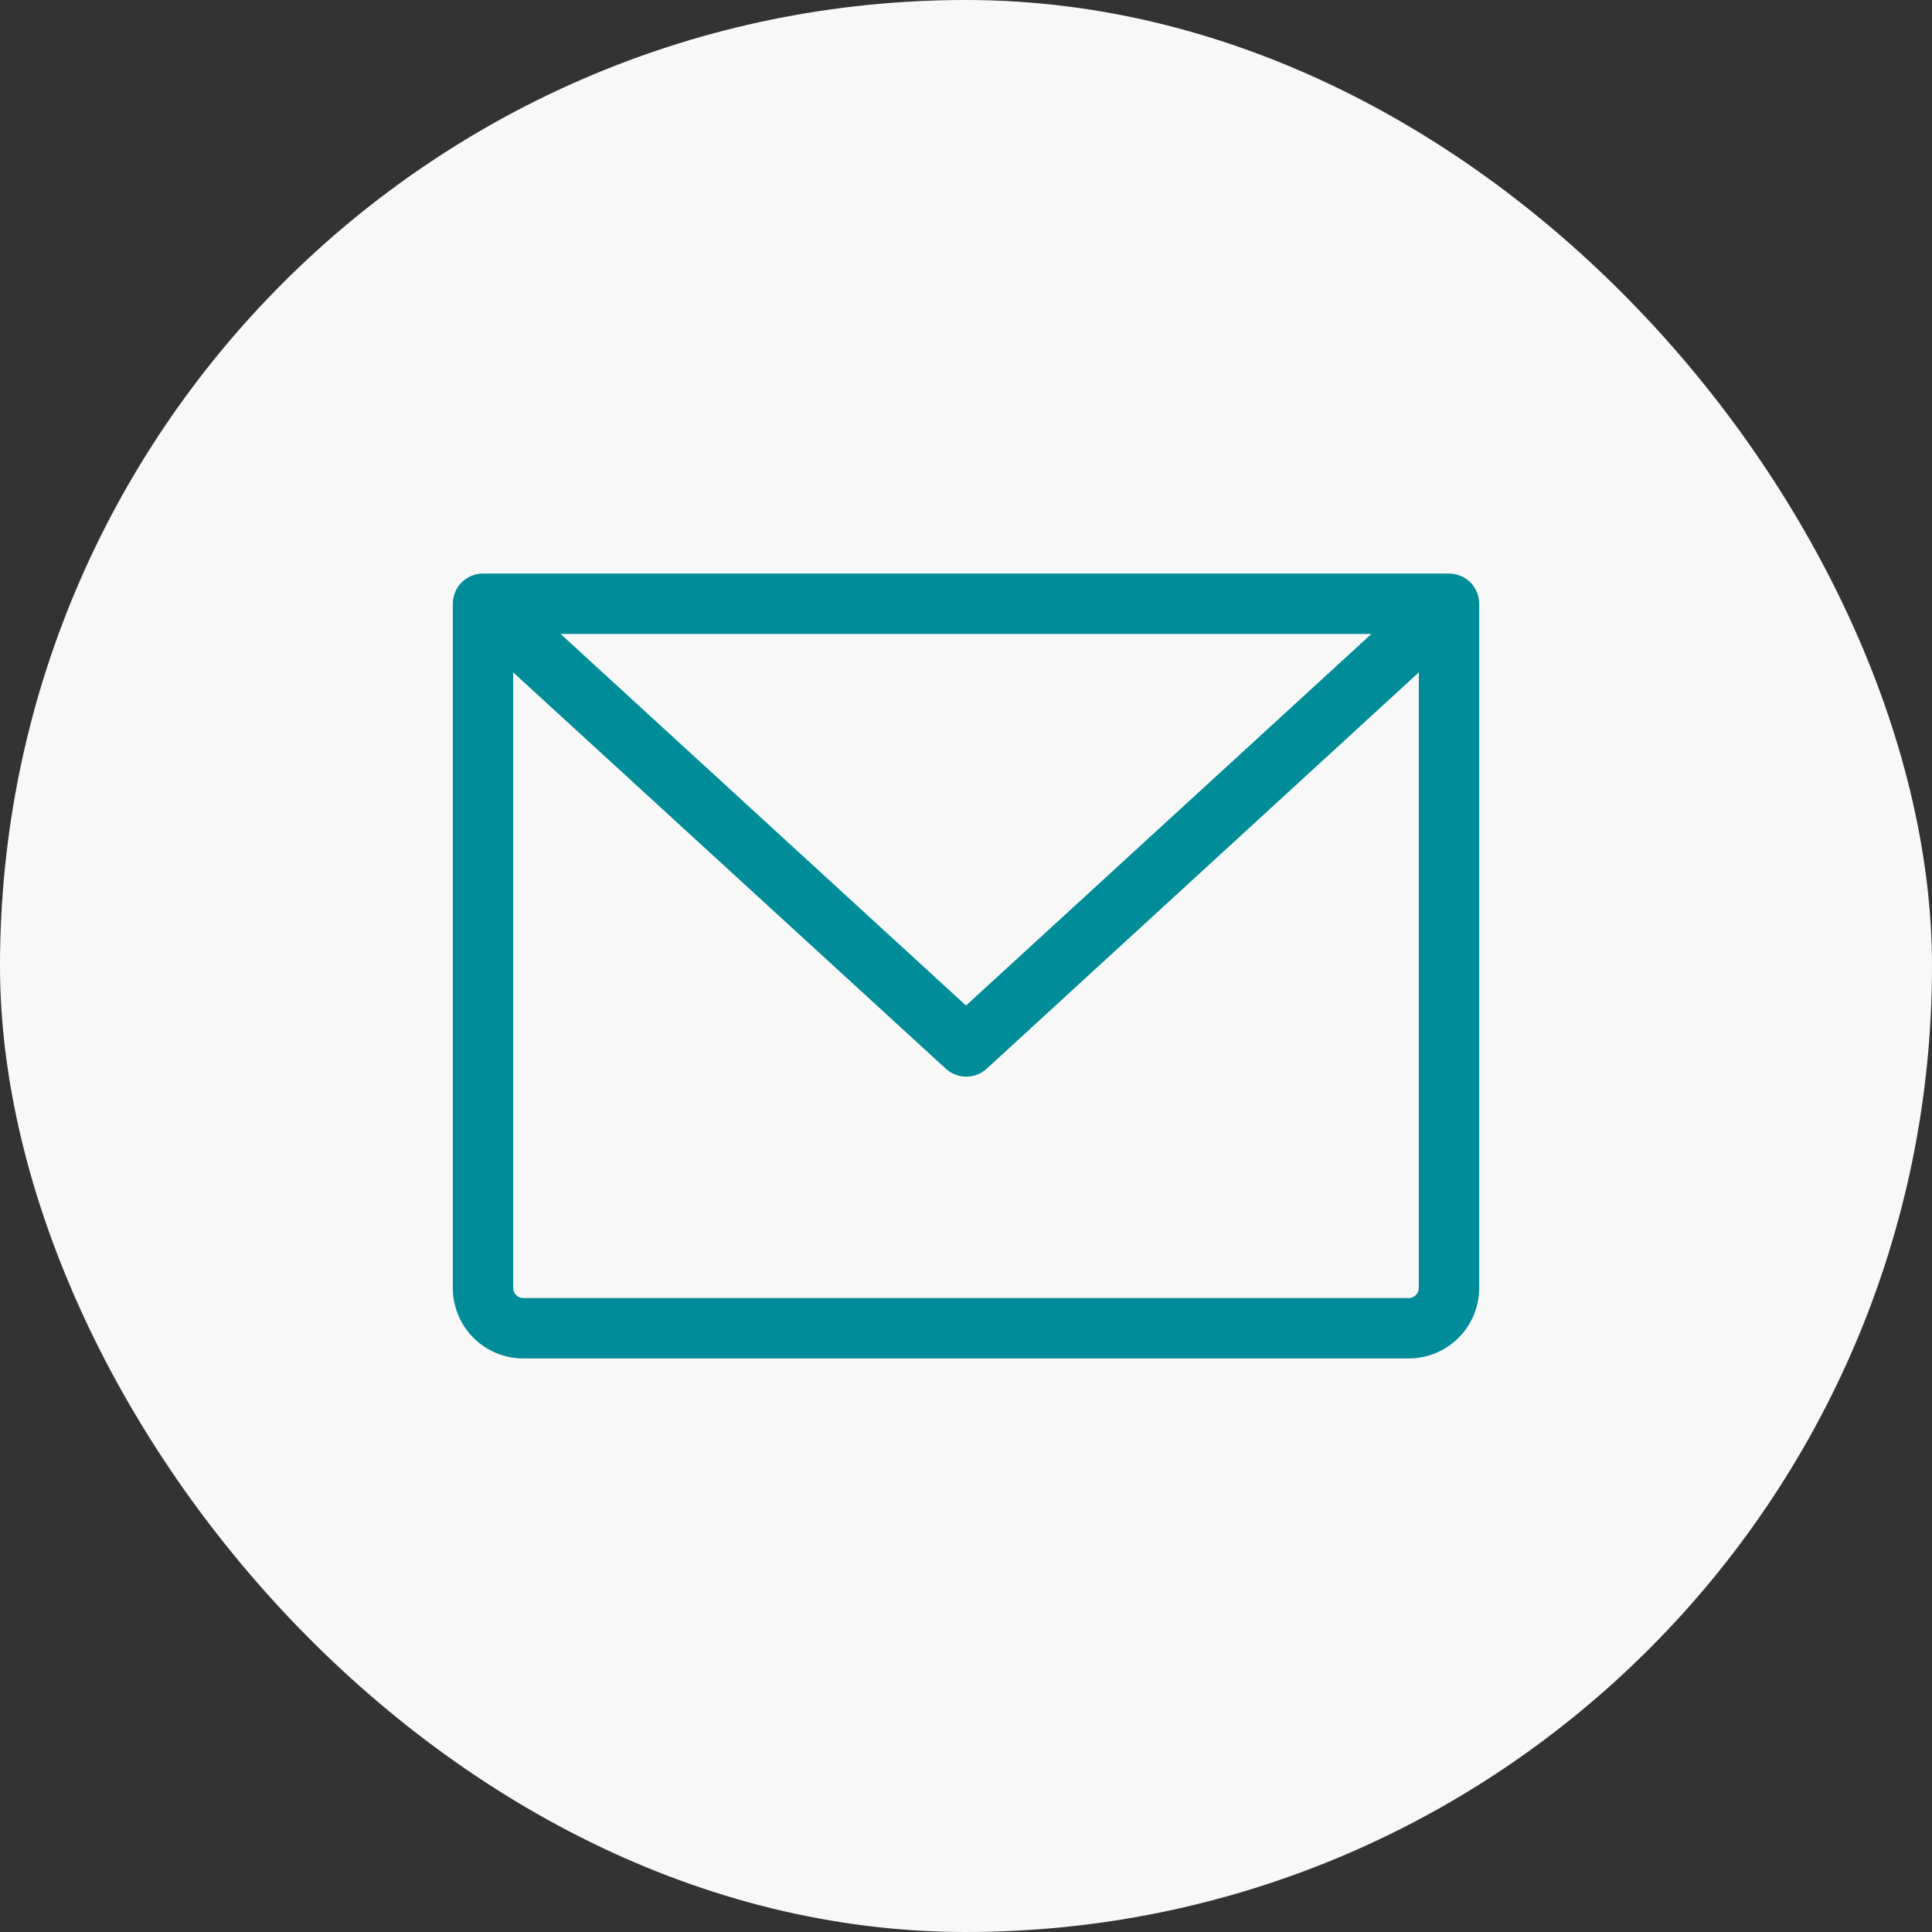
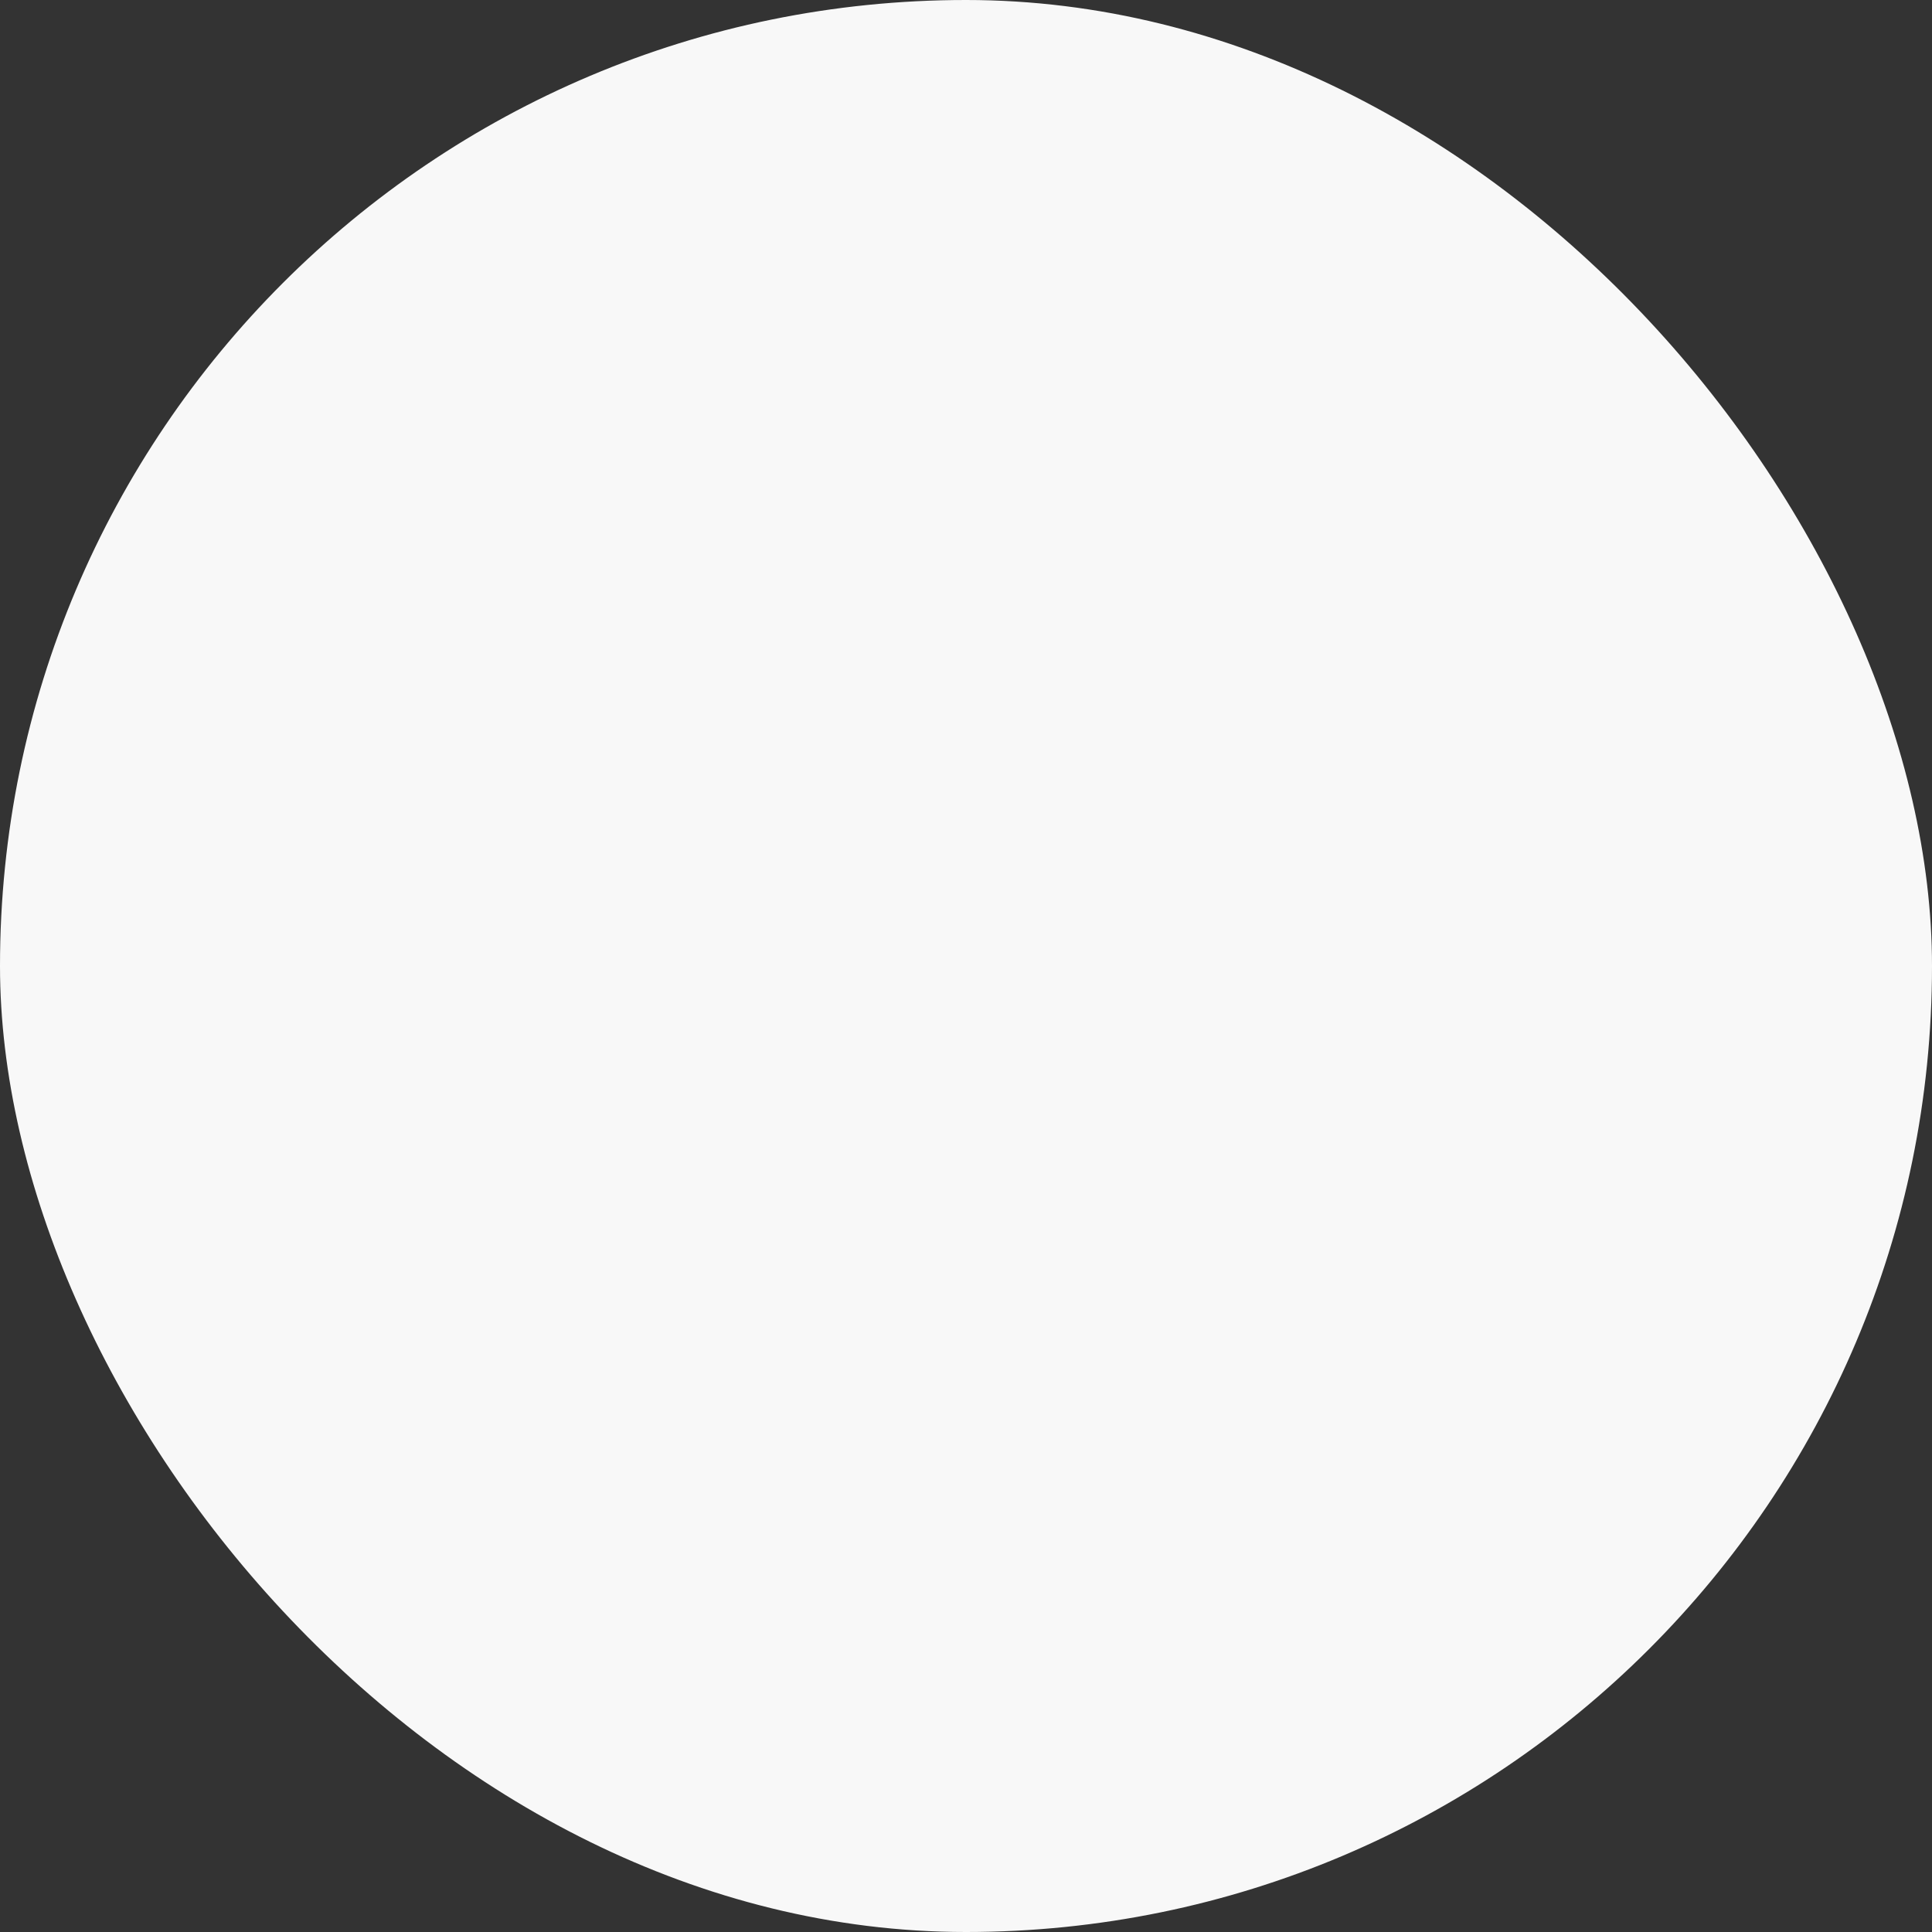
<svg xmlns="http://www.w3.org/2000/svg" width="72" height="72" viewBox="0 0 72 72" fill="none">
  <rect x="0" y="0" width="72" height="72" fill="#333333" stroke="none" />
  <rect width="72" height="72" rx="36" fill="#F8F8F8" />
  <g clip-path="url(#clip0_231_5169)">
-     <path d="M54 21.375H18C17.702 21.375 17.416 21.494 17.204 21.704C16.994 21.916 16.875 22.202 16.875 22.5V48C16.875 48.696 17.152 49.364 17.644 49.856C18.136 50.348 18.804 50.625 19.5 50.625H52.5C53.196 50.625 53.864 50.348 54.356 49.856C54.848 49.364 55.125 48.696 55.125 48V22.5C55.125 22.202 55.007 21.916 54.795 21.704C54.584 21.494 54.298 21.375 54 21.375ZM51.109 23.625L36 37.474L20.891 23.625H51.109ZM52.5 48.375H19.5C19.401 48.375 19.305 48.336 19.235 48.265C19.165 48.195 19.125 48.099 19.125 48V25.058L35.25 39.829C35.457 40.019 35.728 40.124 36.009 40.124C36.291 40.124 36.561 40.019 36.769 39.829L52.875 25.058V48C52.875 48.099 52.836 48.195 52.765 48.265C52.695 48.336 52.599 48.375 52.5 48.375Z" fill="#008C99" />
-   </g>
+     </g>
  <defs>
    <clipPath id="clip0_231_5169">
      <rect width="48" height="48" fill="white" transform="translate(12 12)" />
    </clipPath>
  </defs>
</svg>